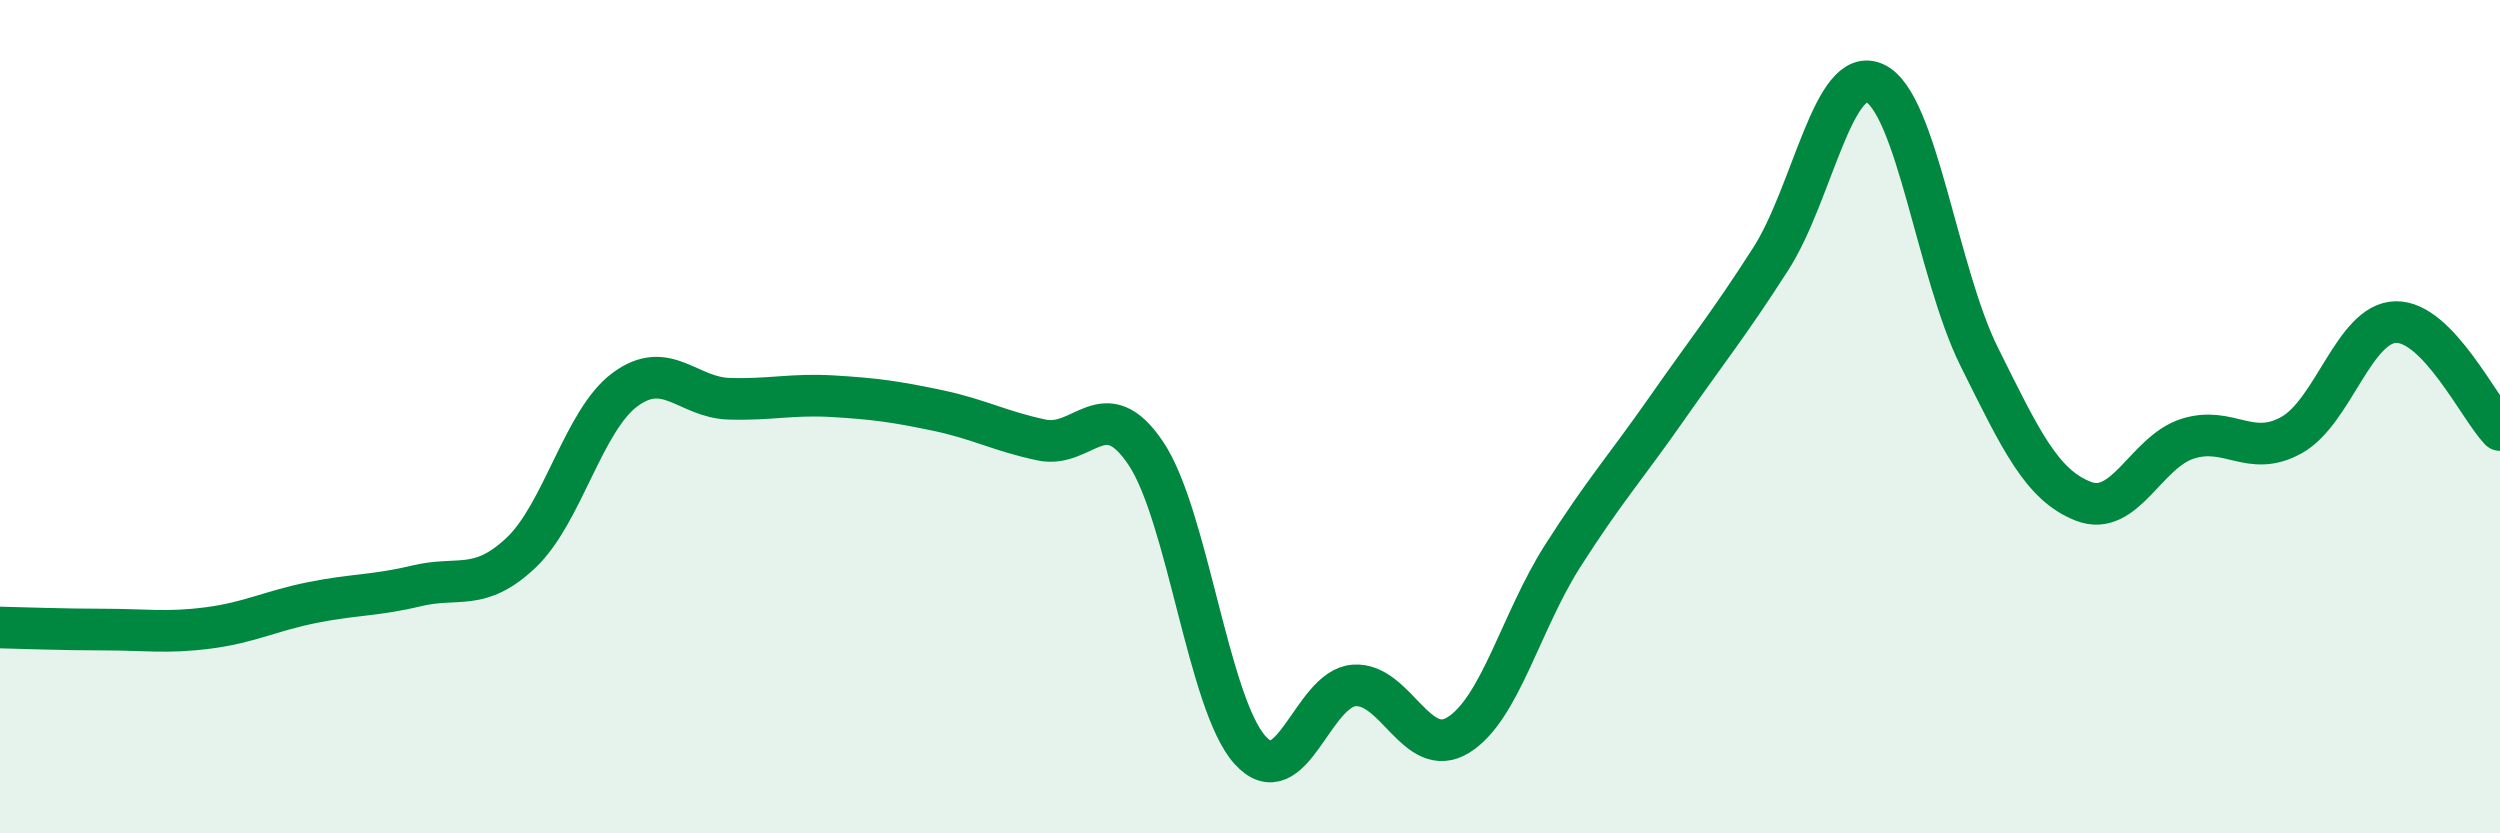
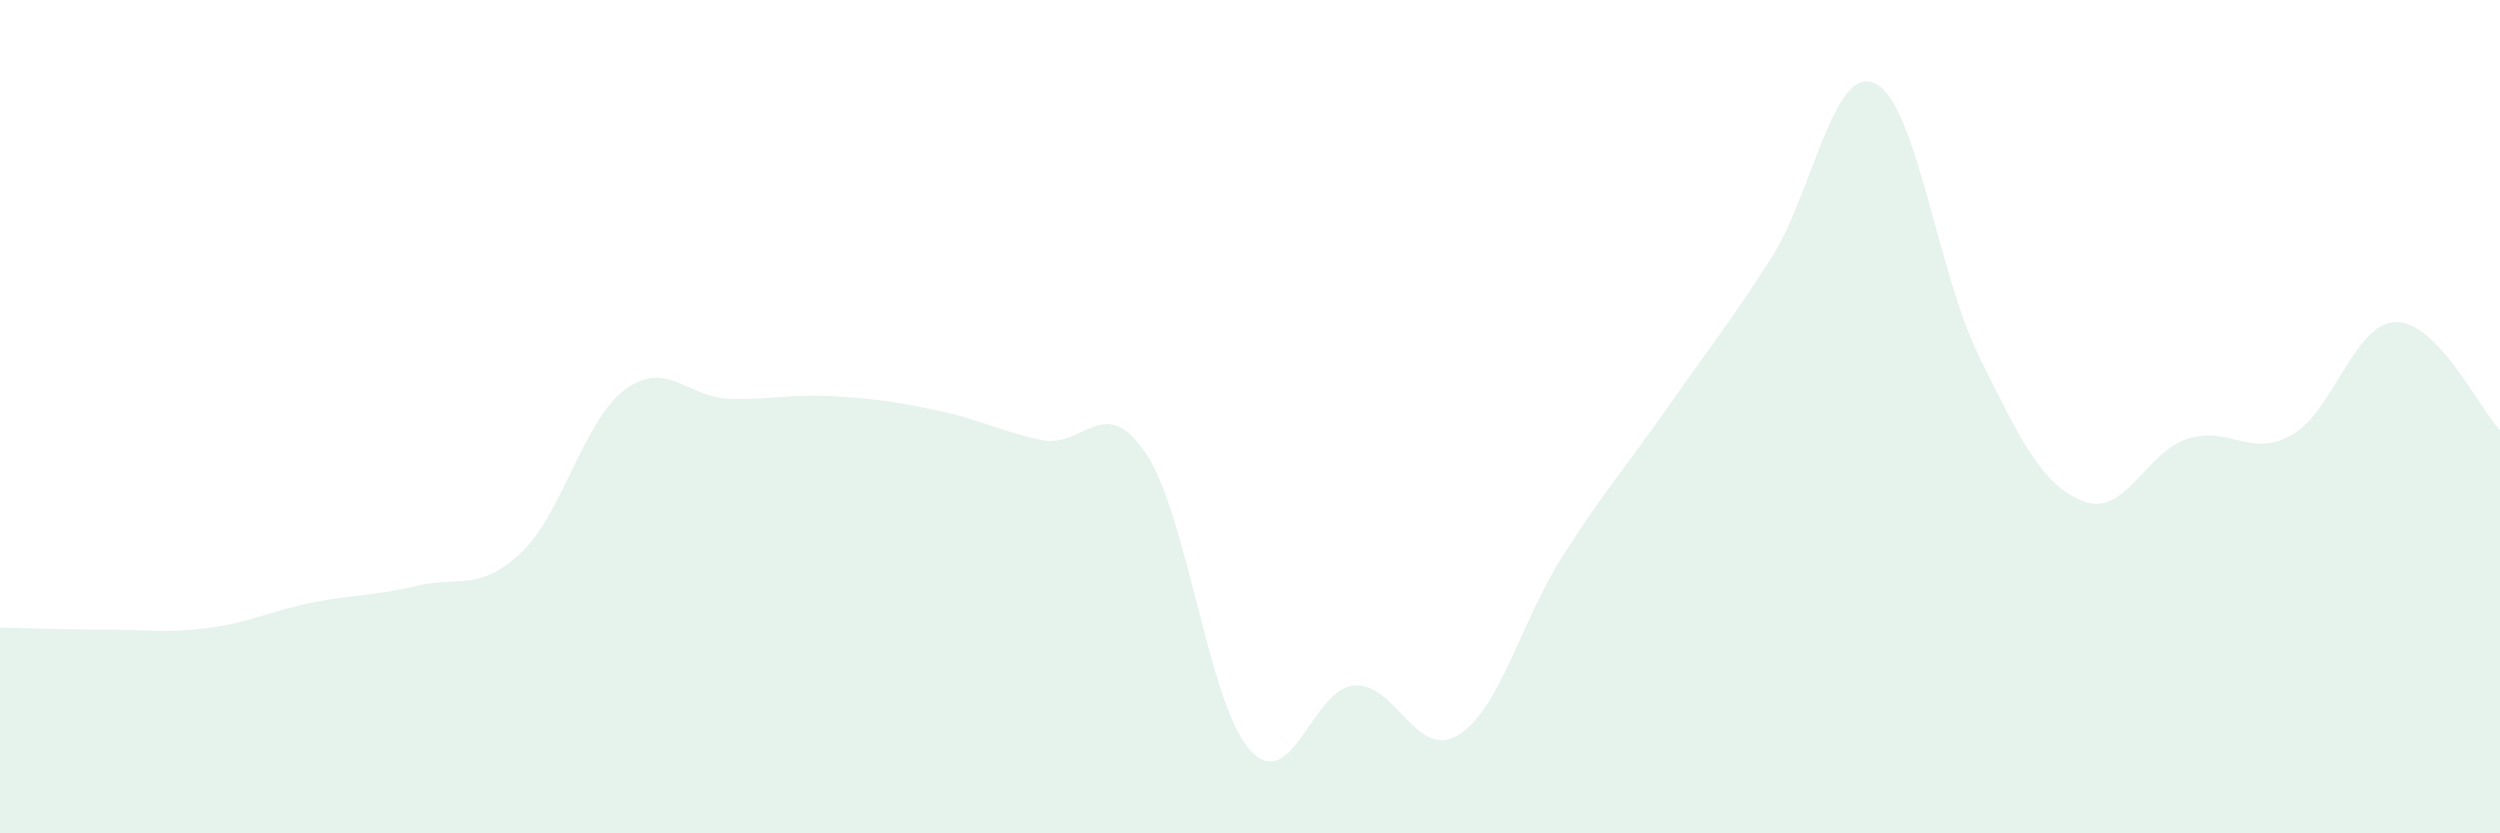
<svg xmlns="http://www.w3.org/2000/svg" width="60" height="20" viewBox="0 0 60 20">
  <path d="M 0,15.06 C 0.5,15.07 1.5,15.11 2.5,15.11 C 3.5,15.11 4,15.2 5,15.07 C 6,14.94 6.5,14.66 7.5,14.46 C 8.5,14.26 9,14.3 10,14.06 C 11,13.82 11.5,14.21 12.5,13.27 C 13.5,12.33 14,10.09 15,9.35 C 16,8.61 16.5,9.54 17.5,9.57 C 18.5,9.6 19,9.45 20,9.51 C 21,9.57 21.5,9.64 22.5,9.85 C 23.5,10.06 24,10.35 25,10.56 C 26,10.77 26.5,9.39 27.5,10.88 C 28.5,12.37 29,16.89 30,18 C 31,19.11 31.5,16.52 32.5,16.45 C 33.5,16.38 34,18.26 35,17.64 C 36,17.02 36.5,14.92 37.5,13.35 C 38.5,11.78 39,11.24 40,9.81 C 41,8.38 41.5,7.77 42.5,6.21 C 43.5,4.65 44,1.53 45,2 C 46,2.47 46.5,6.55 47.5,8.56 C 48.5,10.57 49,11.64 50,12.03 C 51,12.42 51.5,10.85 52.5,10.53 C 53.5,10.21 54,11 55,10.44 C 56,9.88 56.5,7.75 57.5,7.73 C 58.5,7.71 59.5,9.8 60,10.32L60 20L0 20Z" fill="#008740" opacity="0.1" stroke-linecap="round" stroke-linejoin="round" />
-   <path d="M 0,15.06 C 0.5,15.07 1.5,15.11 2.5,15.11 C 3.5,15.11 4,15.2 5,15.07 C 6,14.94 6.5,14.66 7.5,14.46 C 8.5,14.26 9,14.3 10,14.06 C 11,13.82 11.5,14.21 12.5,13.27 C 13.5,12.33 14,10.09 15,9.35 C 16,8.61 16.5,9.54 17.5,9.57 C 18.5,9.6 19,9.45 20,9.51 C 21,9.57 21.5,9.64 22.5,9.85 C 23.5,10.06 24,10.35 25,10.56 C 26,10.77 26.5,9.39 27.5,10.88 C 28.5,12.37 29,16.89 30,18 C 31,19.11 31.5,16.52 32.5,16.45 C 33.5,16.38 34,18.26 35,17.64 C 36,17.02 36.5,14.92 37.5,13.35 C 38.5,11.78 39,11.24 40,9.81 C 41,8.38 41.5,7.77 42.5,6.21 C 43.5,4.65 44,1.53 45,2 C 46,2.47 46.5,6.55 47.5,8.56 C 48.5,10.57 49,11.64 50,12.03 C 51,12.42 51.5,10.85 52.5,10.53 C 53.5,10.21 54,11 55,10.44 C 56,9.88 56.5,7.75 57.5,7.73 C 58.5,7.71 59.5,9.8 60,10.32" stroke="#008740" stroke-width="1" fill="none" stroke-linecap="round" stroke-linejoin="round" />
</svg>